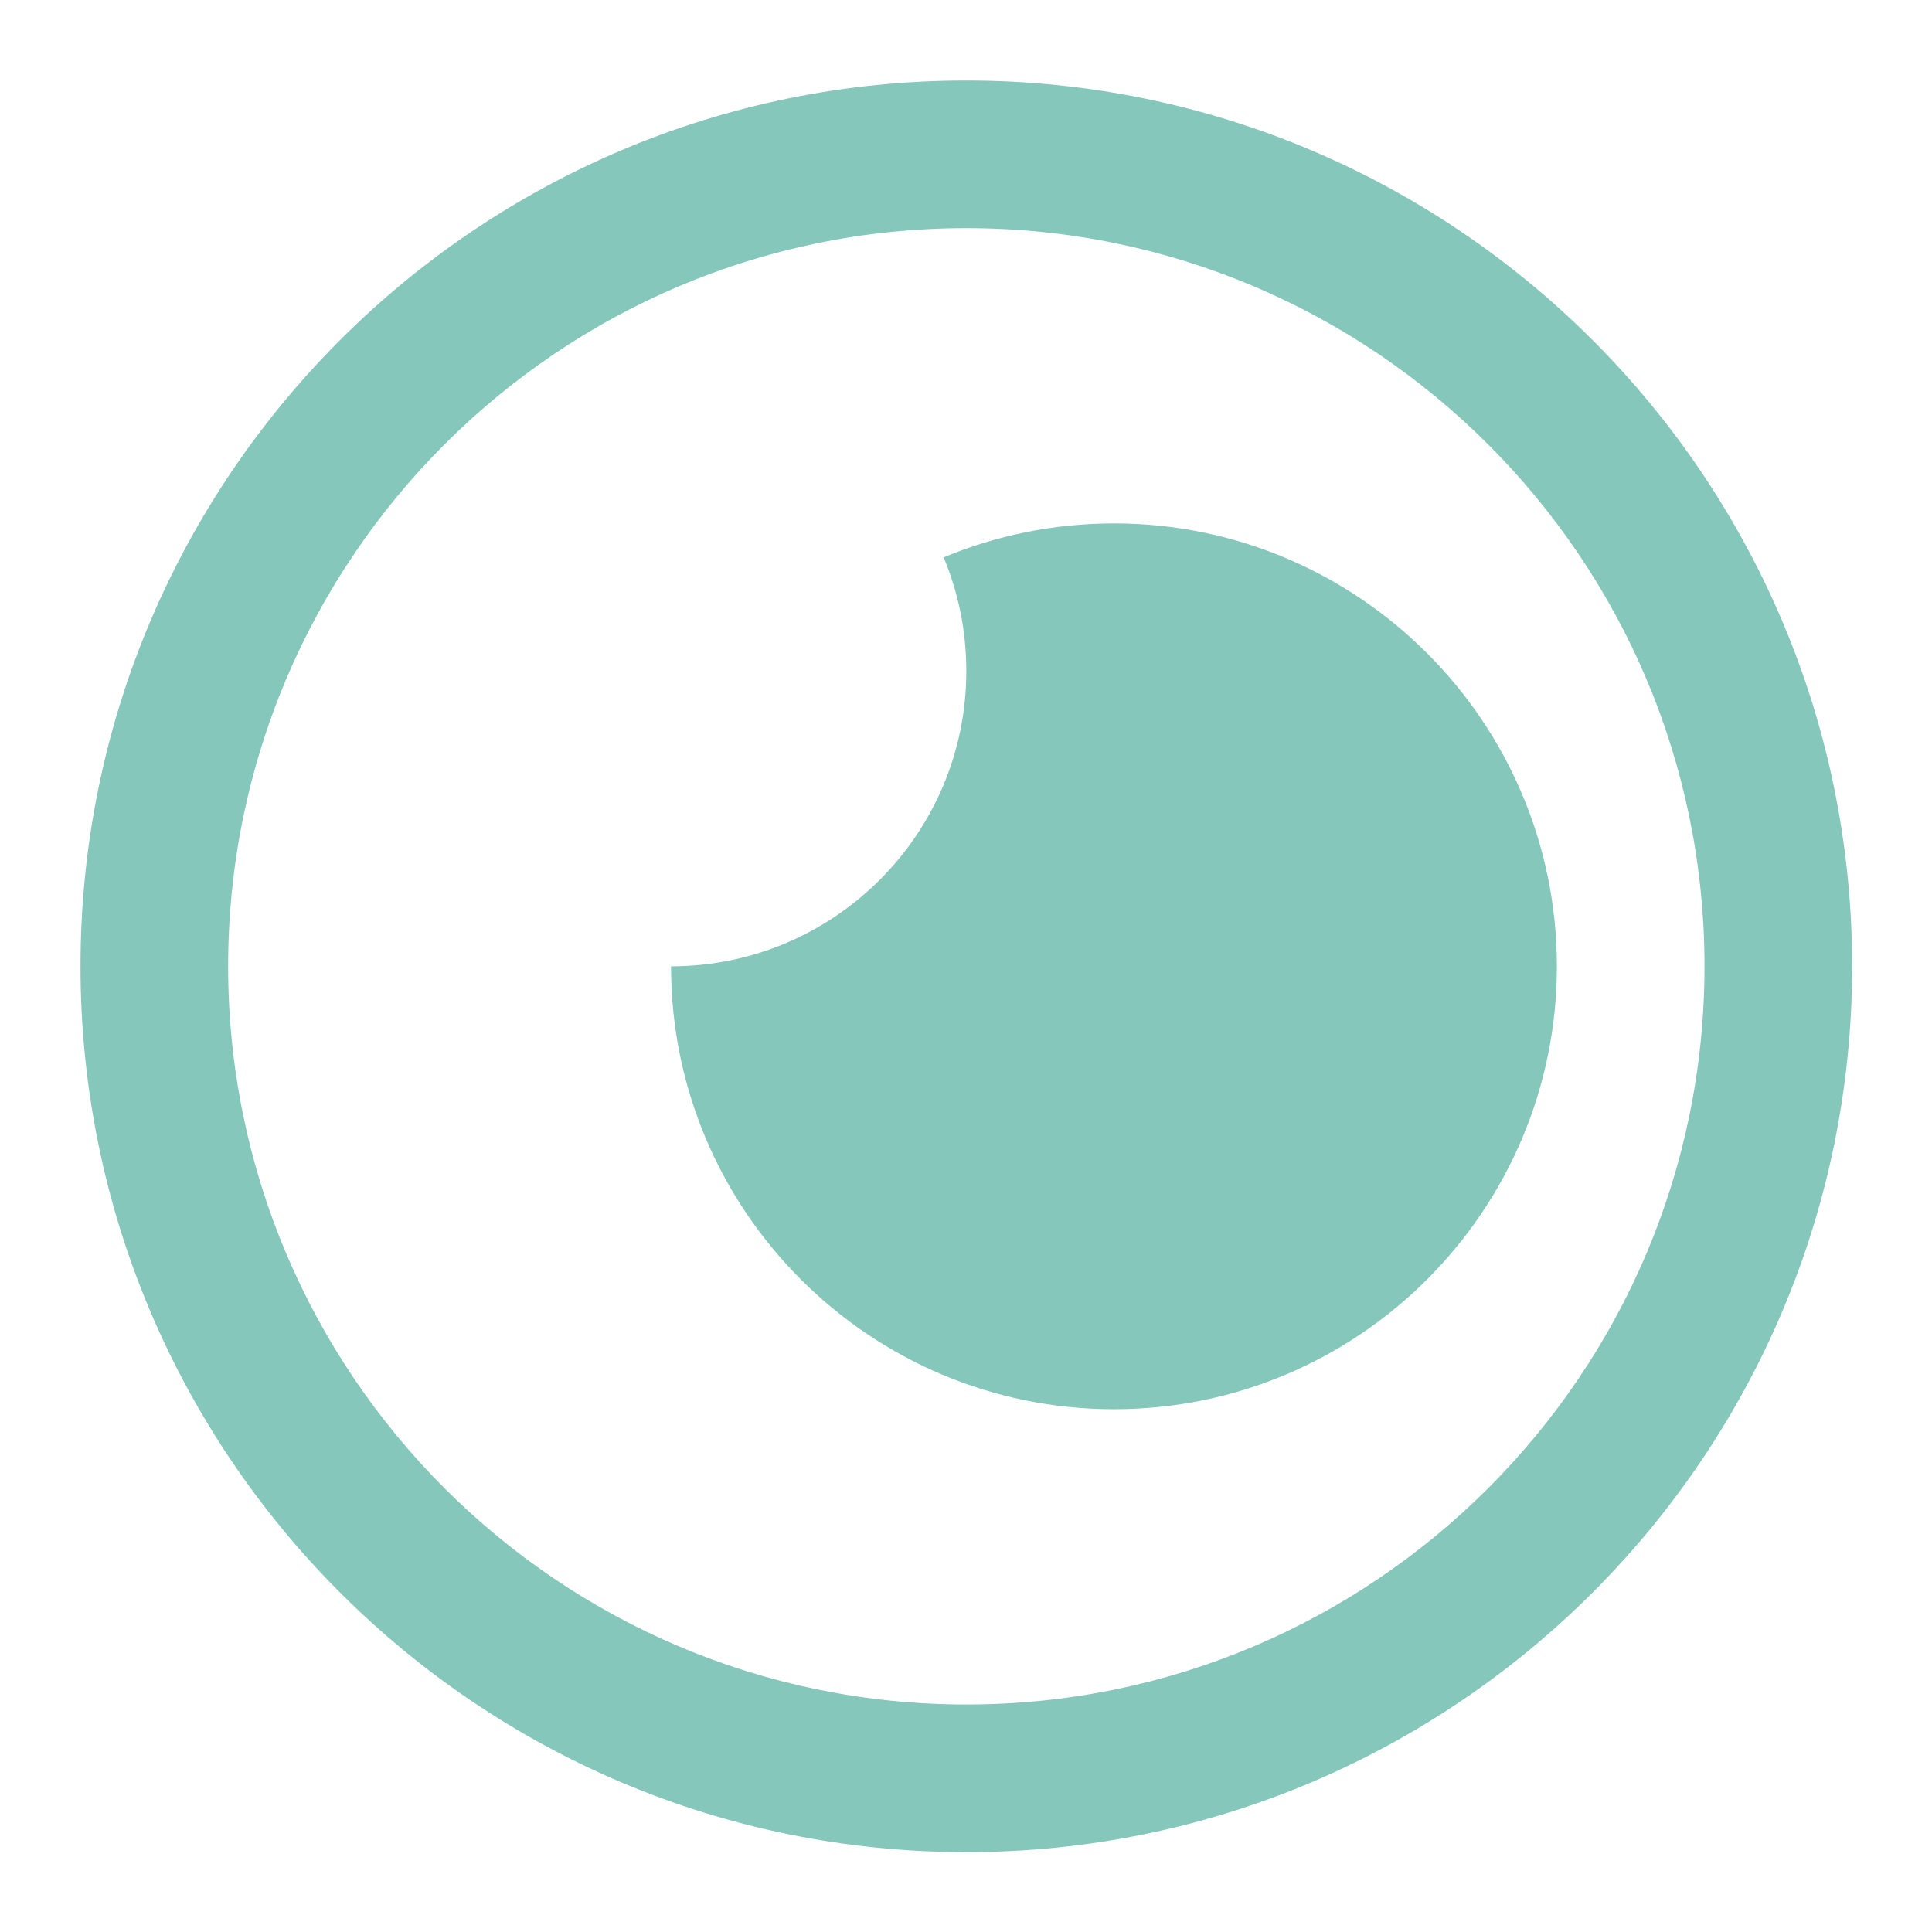
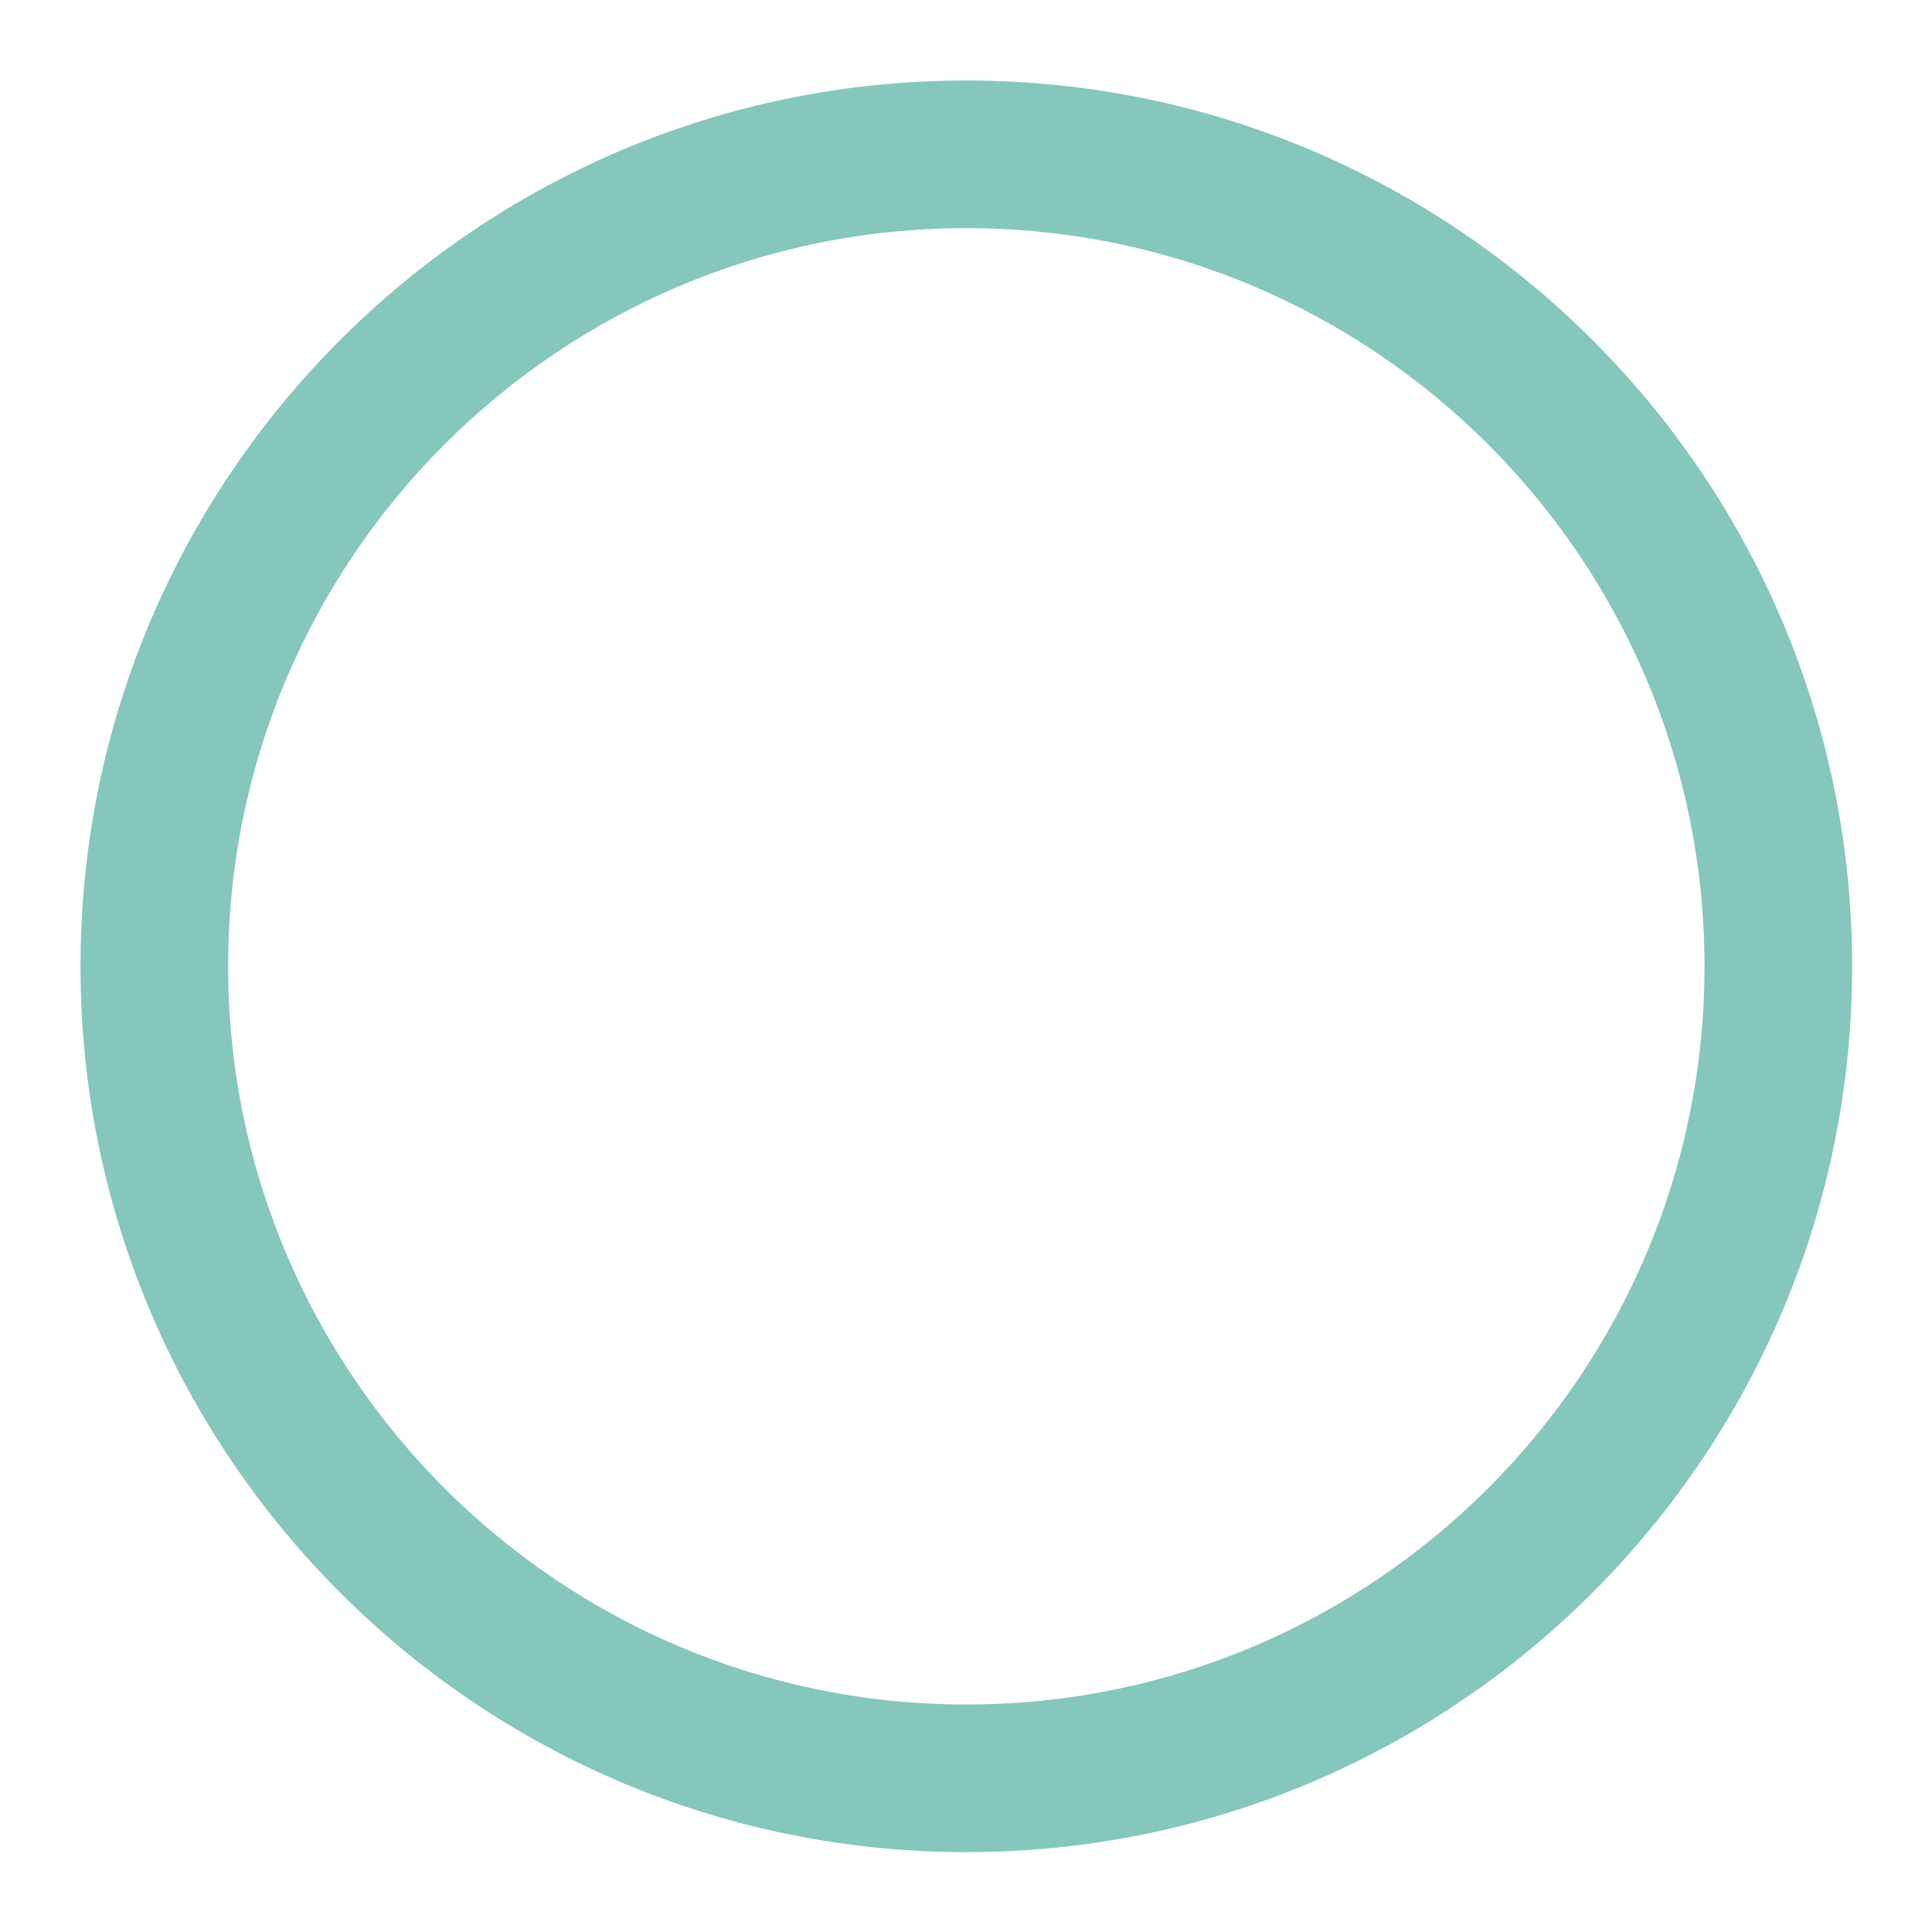
<svg xmlns="http://www.w3.org/2000/svg" width="100%" height="100%" viewBox="0 0 24 24" version="1.1" xml:space="preserve" style="fill-rule:evenodd;clip-rule:evenodd;stroke-linejoin:round;stroke-miterlimit:2;">
  <g transform="matrix(1,0,0,1,1,1)">
    <g transform="matrix(0.917,0,0,0.917,-2.36848e-15,4.73695e-15)">
      <path d="M12,0C18.623,0 24,5.377 24,12C24,18.623 18.623,24 12,24C5.377,24 -0,18.623 -0,12C-0,5.377 5.377,0 12,0ZM12,2C6.481,2 2,6.481 2,12C2,17.519 6.481,22 12,22C17.519,22 22,17.519 22,12C22,6.481 17.519,2 12,2Z" style="fill:rgb(133,199,187);" />
    </g>
    <g transform="matrix(0.917,0,0,0.917,-2.36848e-15,4.73695e-15)">
-       <path d="M11.693,6.46C12.403,6.164 13.183,6 14,6C17.311,6 20,8.689 20,12C20,15.311 17.311,18 14,18C10.689,18 8,15.311 8,12C10.208,12 12,10.208 12,8C12,7.455 11.891,6.934 11.693,6.46Z" style="fill:rgb(133,199,187);" />
-     </g>
+       </g>
  </g>
</svg>